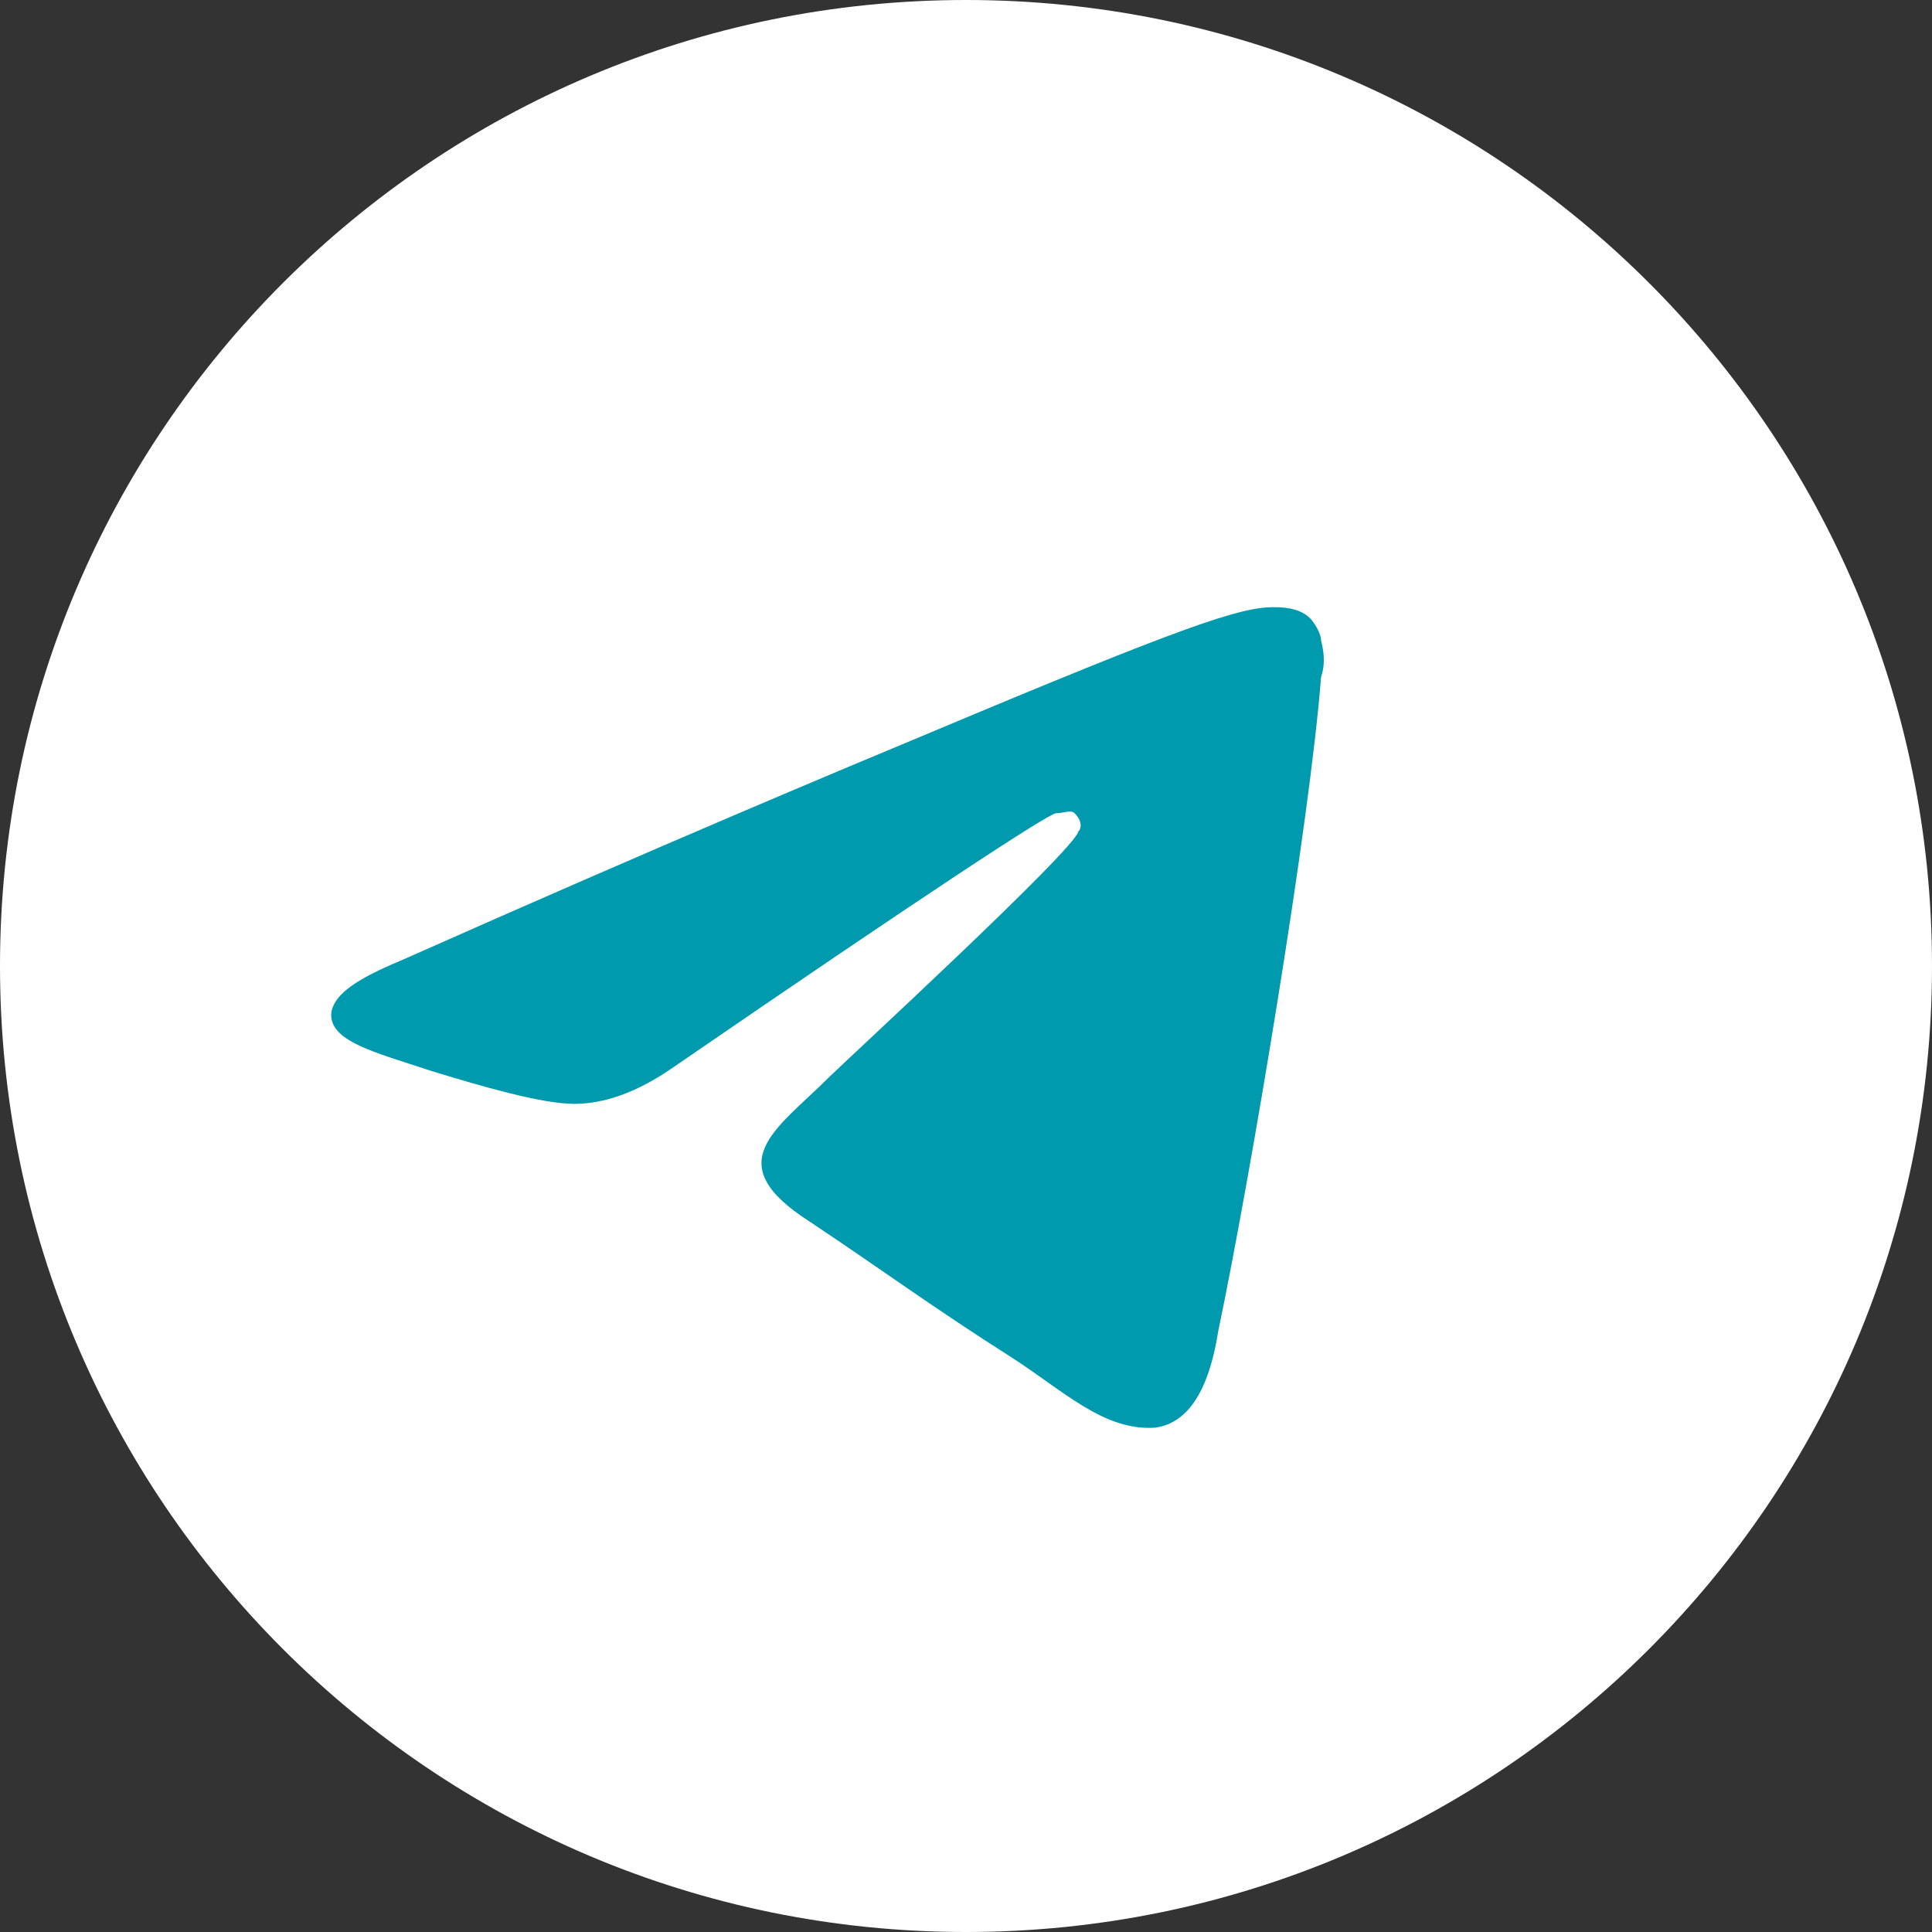
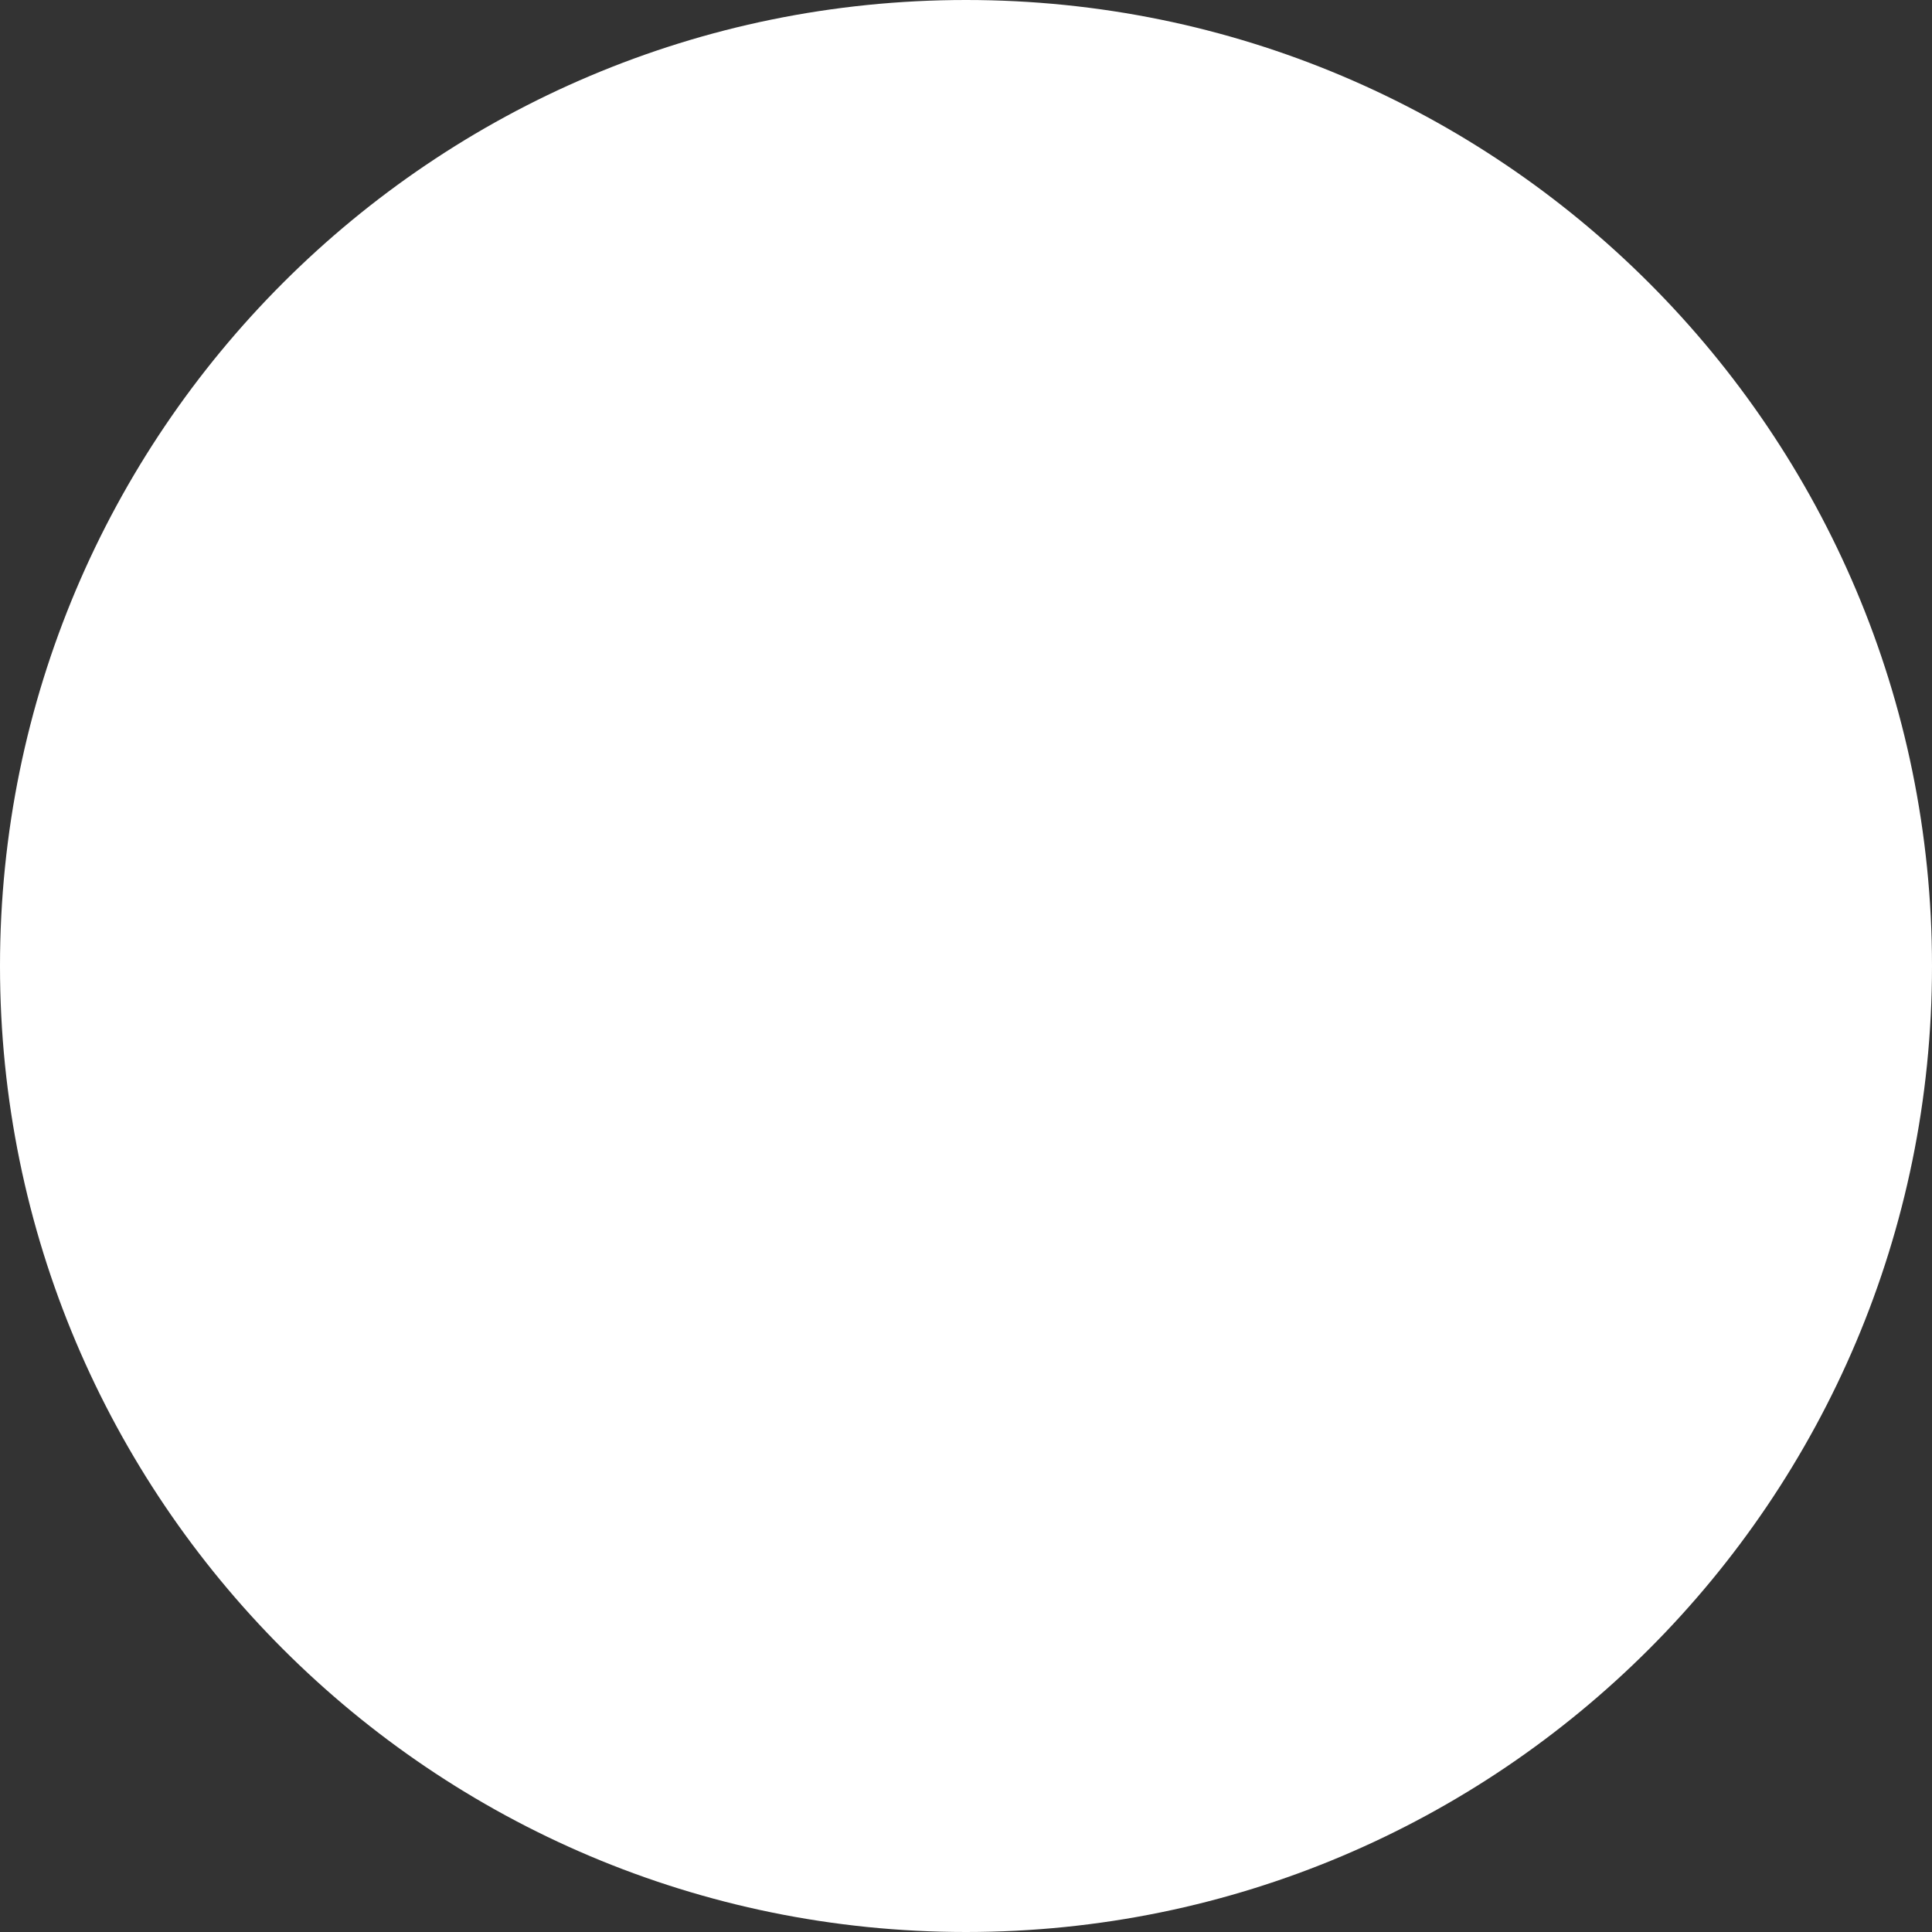
<svg xmlns="http://www.w3.org/2000/svg" width="36" height="36" viewBox="0 0 36 36" fill="none">
  <rect x="0" y="0" width="36" height="36" fill="#333333" stroke="none" />
  <path d="M36 18C36 27.941 27.941 36 18 36C8.059 36 0 27.941 0 18C0 8.059 8.059 0 18 0C27.941 0 36 8.059 36 18Z" fill="white" />
-   <path d="M24.616 12.617C24.685 12.411 24.685 12.206 24.616 11.931C24.616 11.794 24.479 11.588 24.411 11.52C24.205 11.314 23.862 11.314 23.725 11.314C23.108 11.314 22.08 11.657 17.349 13.645C15.704 14.331 12.414 15.702 7.478 17.895C6.655 18.238 6.244 18.512 6.175 18.855C6.107 19.404 6.998 19.609 8.026 19.952C8.917 20.226 10.083 20.569 10.7 20.569C11.248 20.569 11.865 20.363 12.551 19.884C17.144 16.73 19.543 15.153 19.68 15.153C19.817 15.153 19.955 15.085 20.023 15.153C20.16 15.29 20.16 15.428 20.092 15.496C20.023 15.839 15.704 19.815 15.43 20.089C14.47 21.049 13.373 21.666 15.087 22.763C16.527 23.723 17.349 24.34 18.858 25.299C19.817 25.916 20.572 26.671 21.531 26.602C22.011 26.533 22.491 26.122 22.697 24.82C23.314 21.872 24.411 15.29 24.616 12.617Z" fill="#009AAE" />
</svg>